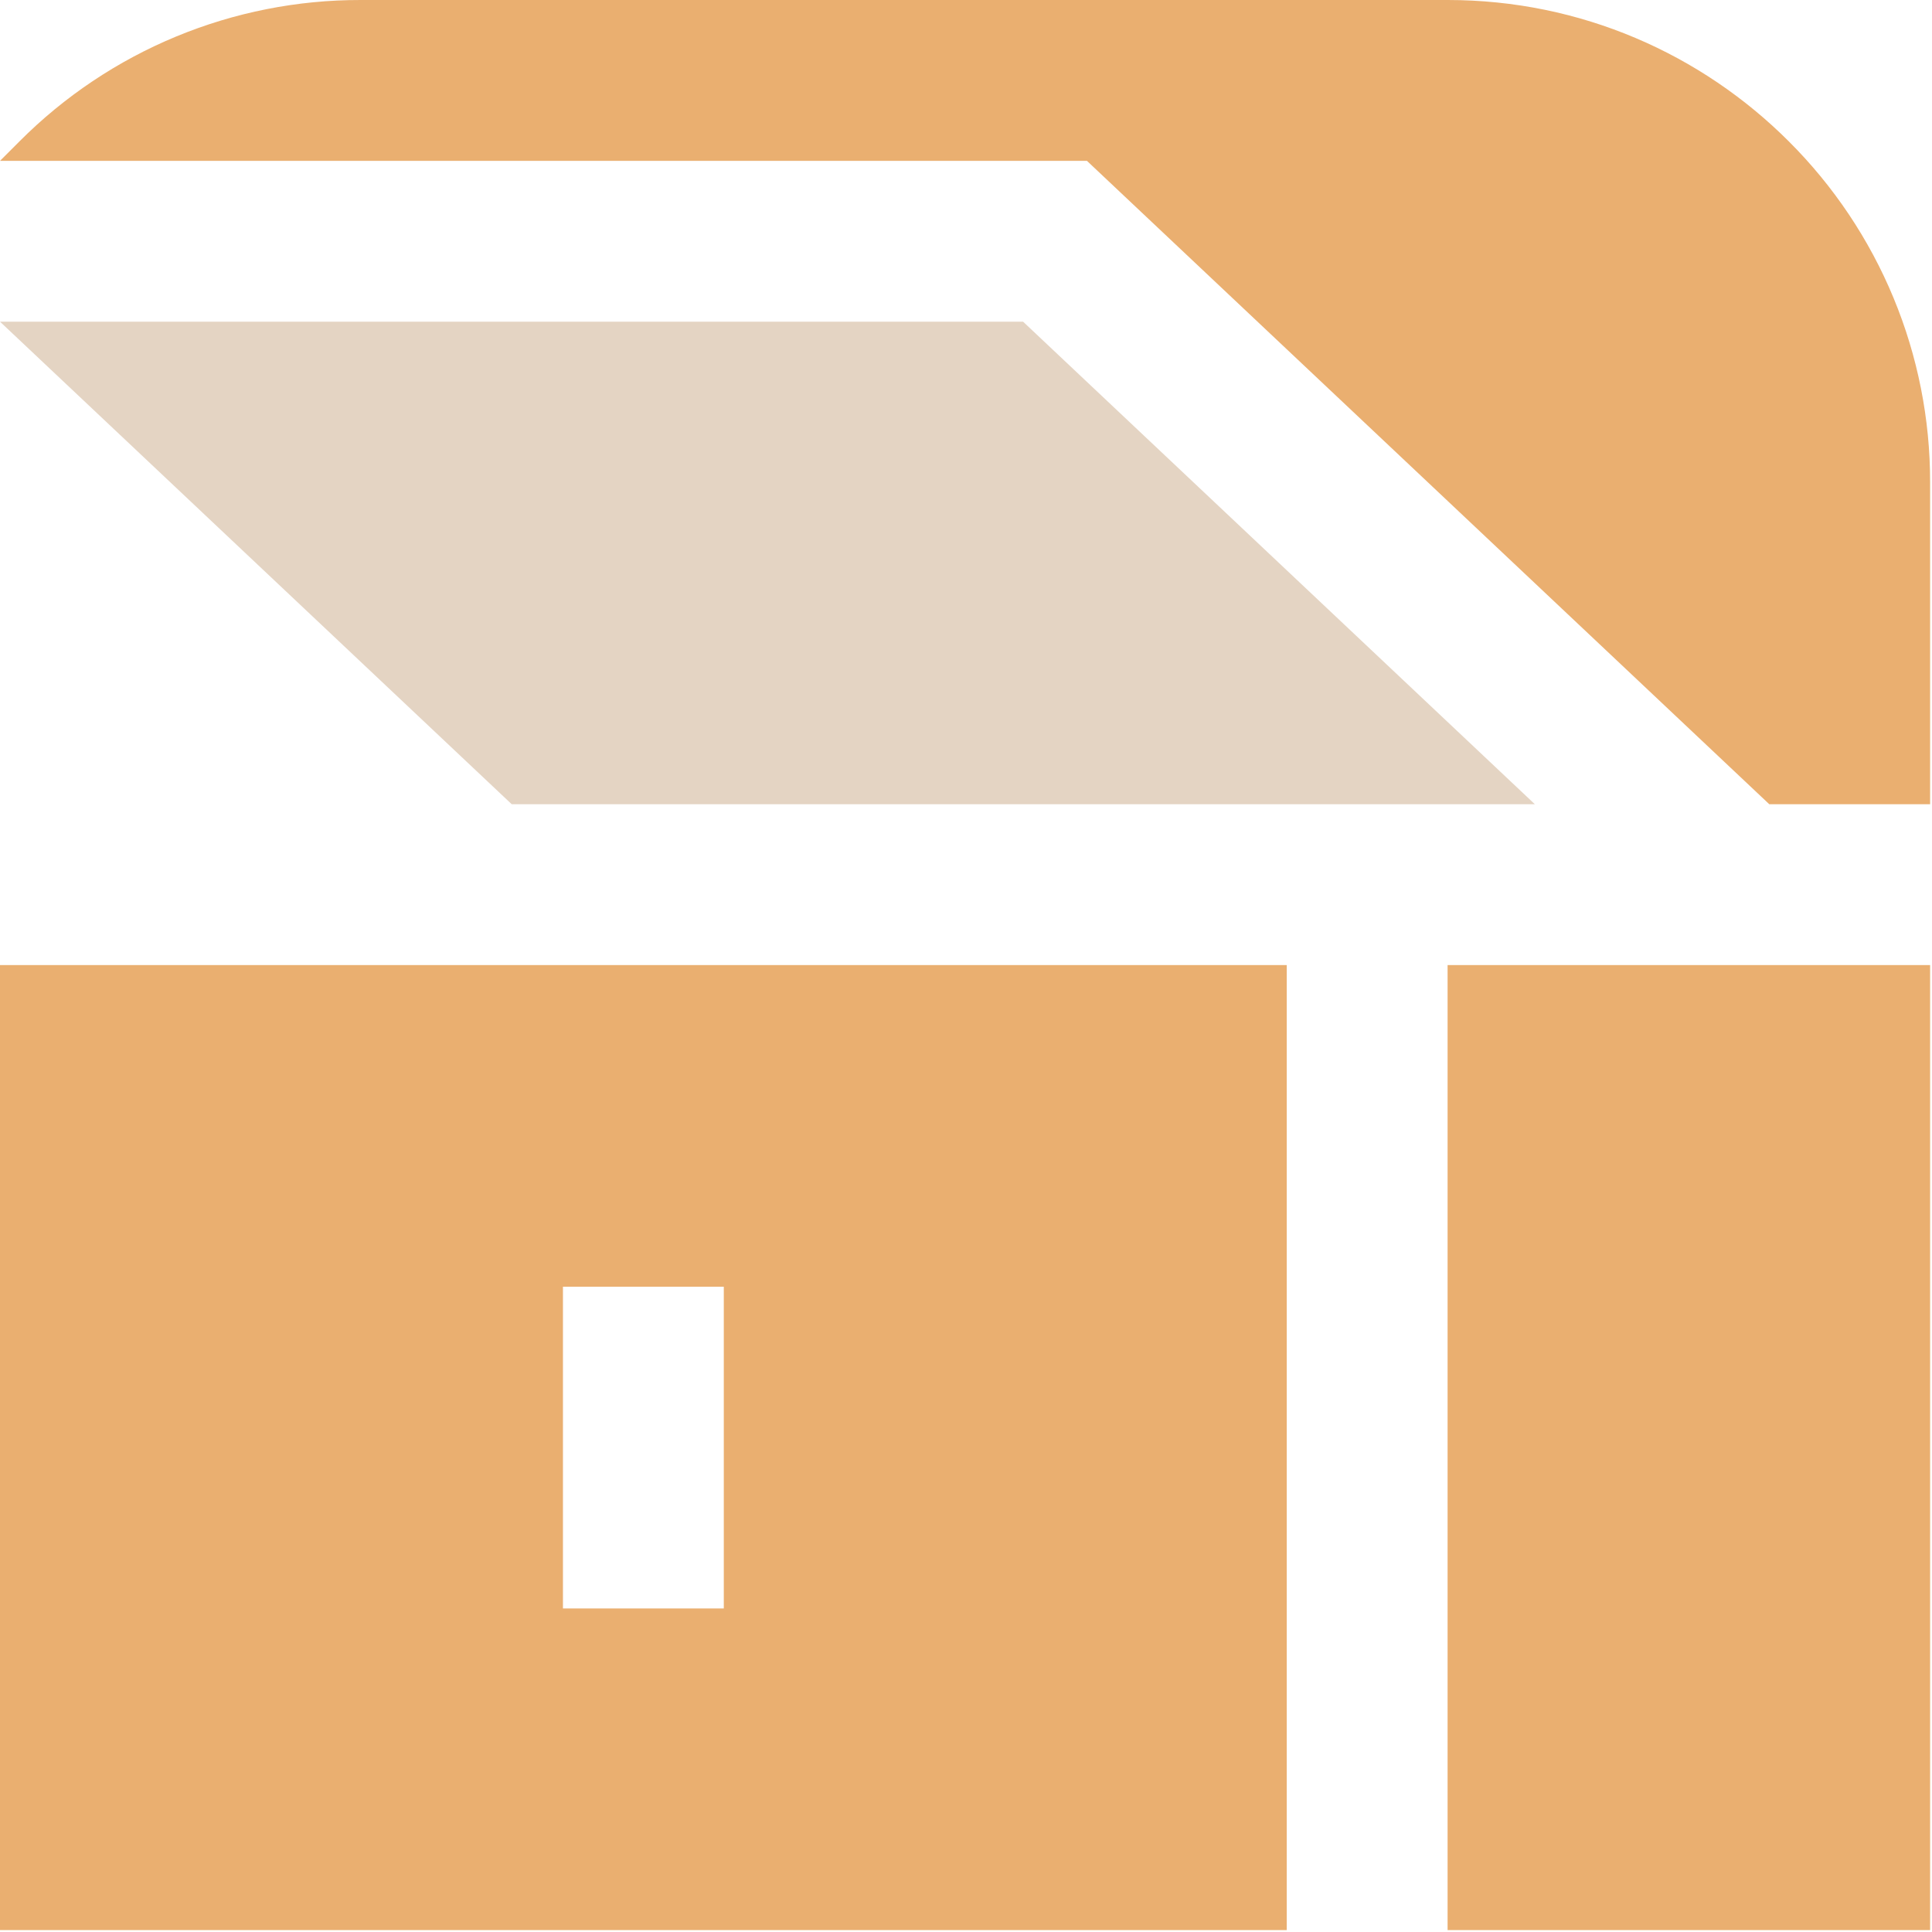
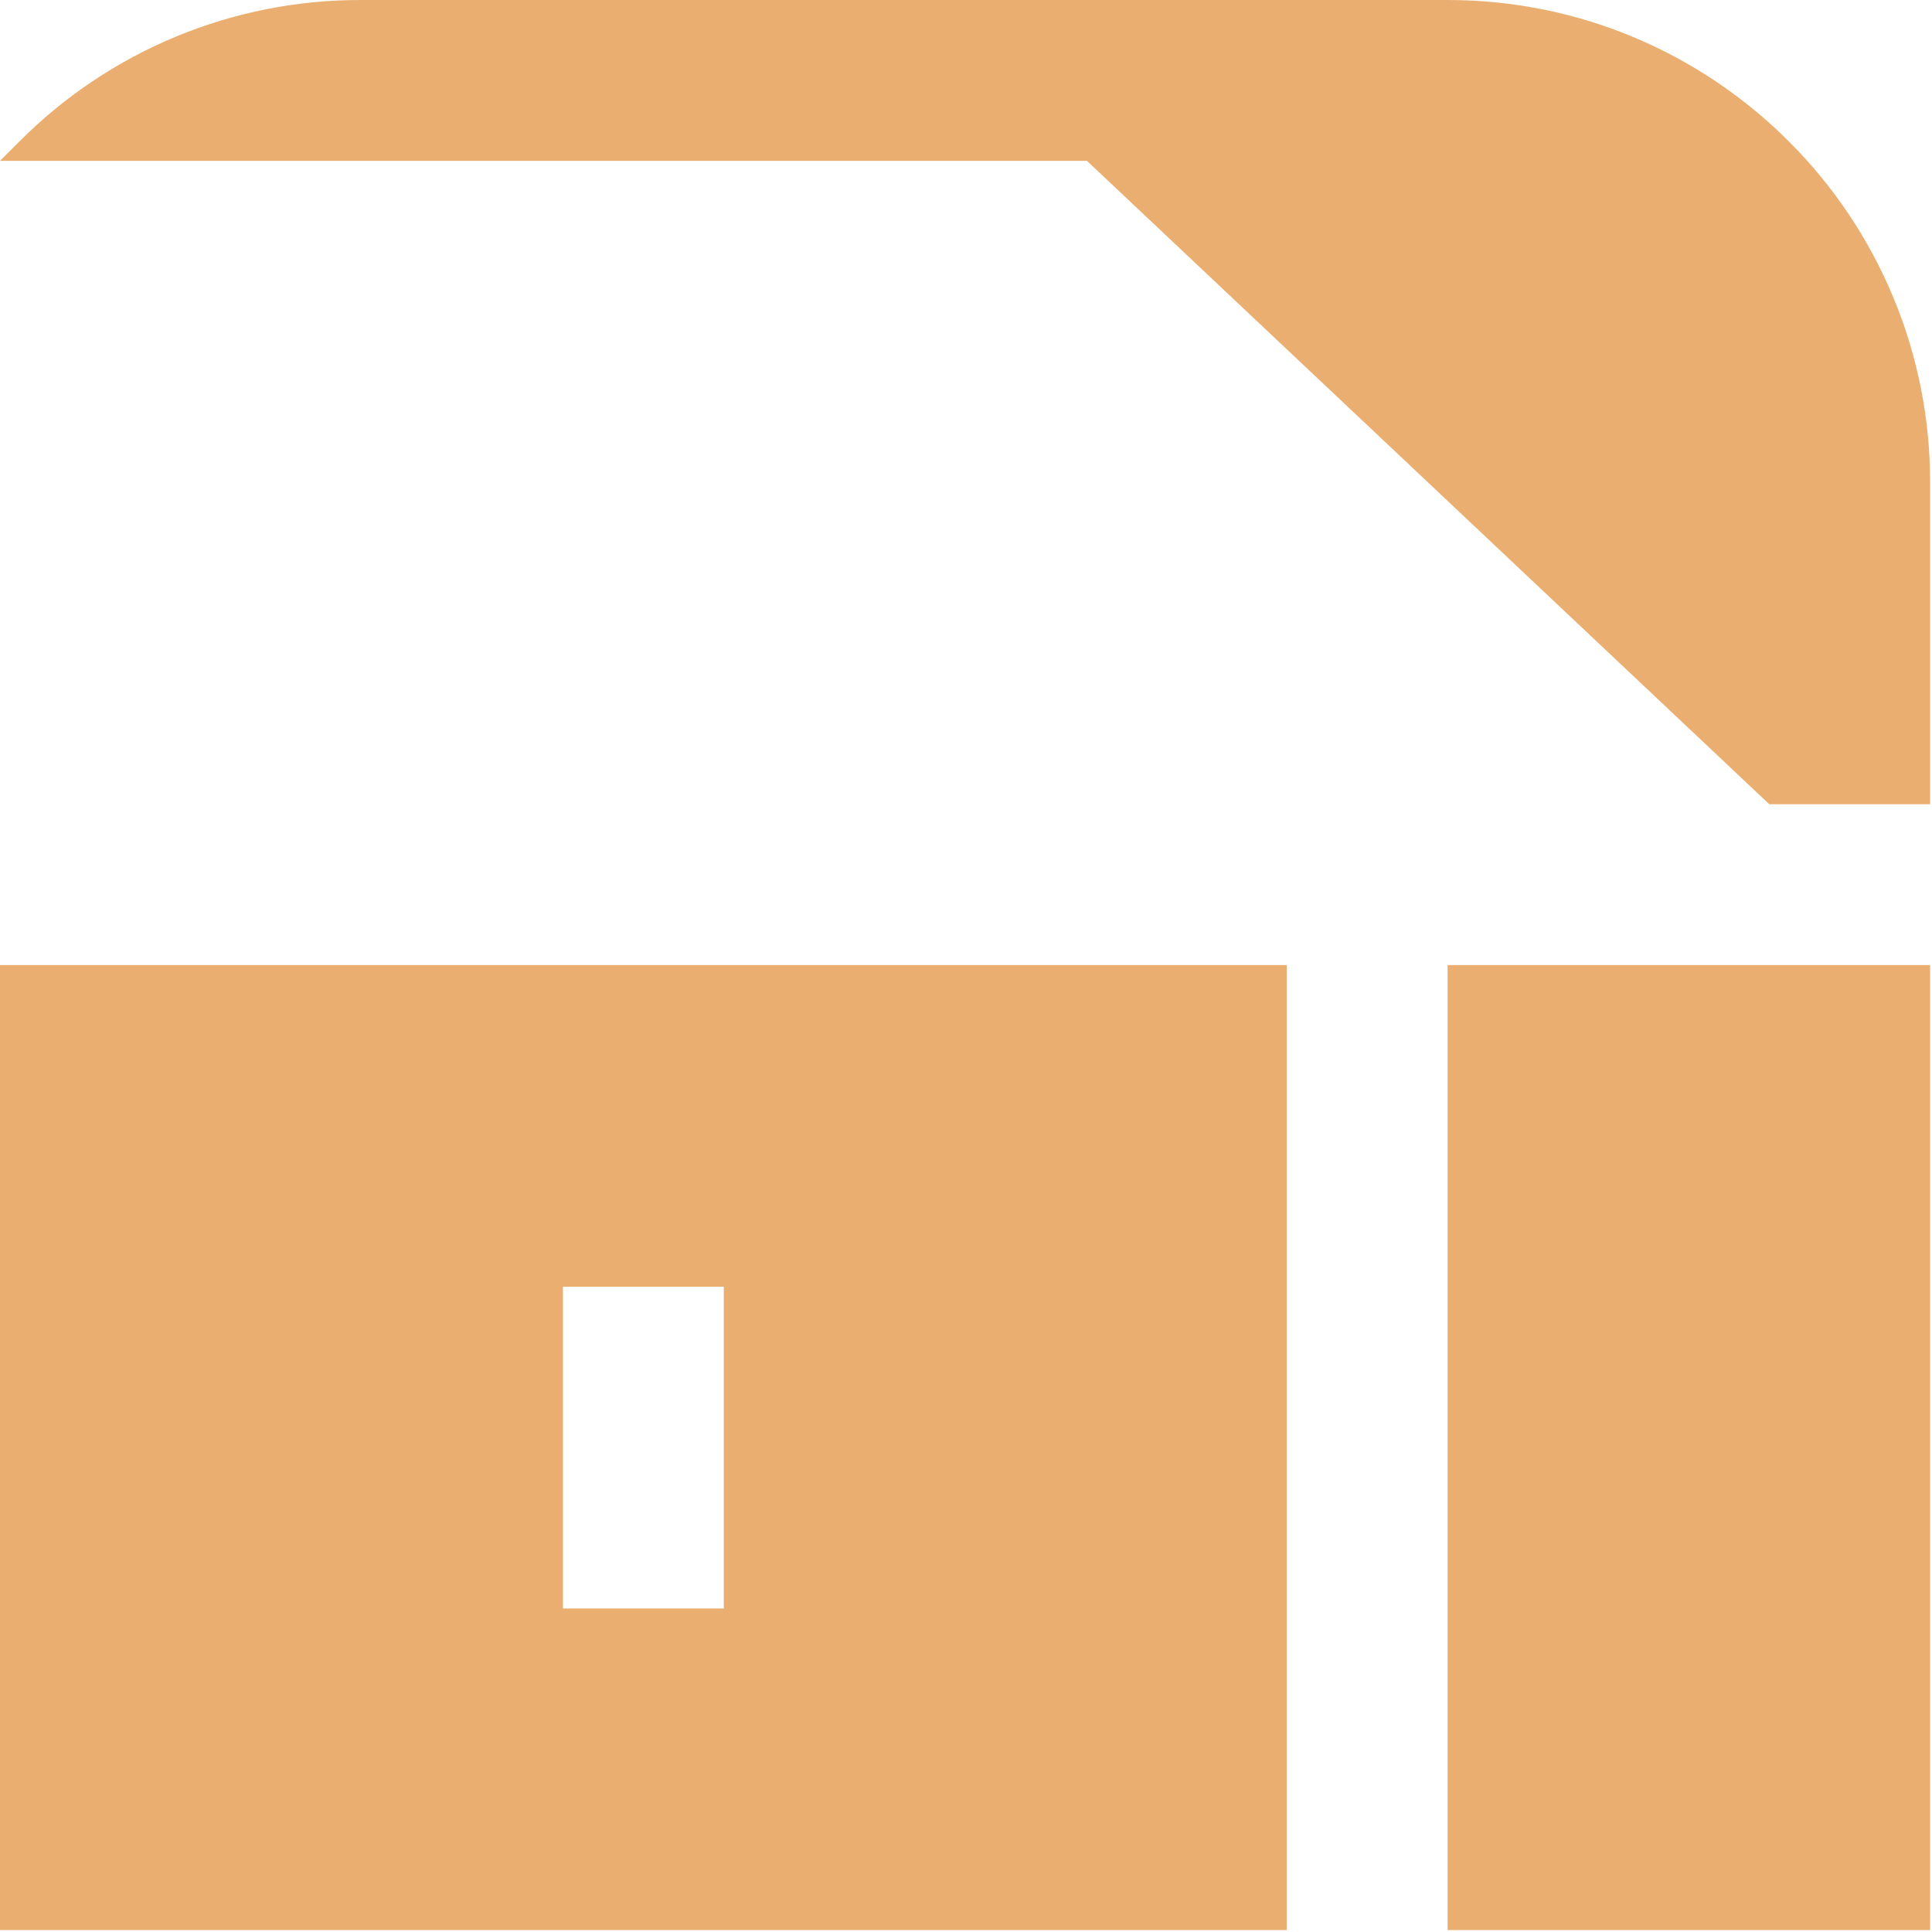
<svg xmlns="http://www.w3.org/2000/svg" width="410" height="410" viewBox="0 0 410 410" fill="none">
  <path d="M375.465 170.665L230.666 34.135H0L4.152 29.983C13.648 20.458 24.933 12.906 37.359 7.76C49.785 2.615 63.105 -0.023 76.554 0H307.241C335.473 0 361.073 11.469 379.607 29.998C389.129 39.493 396.681 50.775 401.828 63.198C406.976 75.621 409.617 88.938 409.6 102.385V170.67L375.465 170.665ZM307.2 204.8H409.6V409.6H307.2V204.8ZM0 204.8V409.6H273.065V204.8H0ZM153.6 341.335H119.465V273.065H153.6V341.335Z" fill="#EAAF70" />
-   <path d="M108.59 170.665L0 68.265H217.114L325.714 170.665H108.59Z" fill="#E4D4C3" />
</svg>